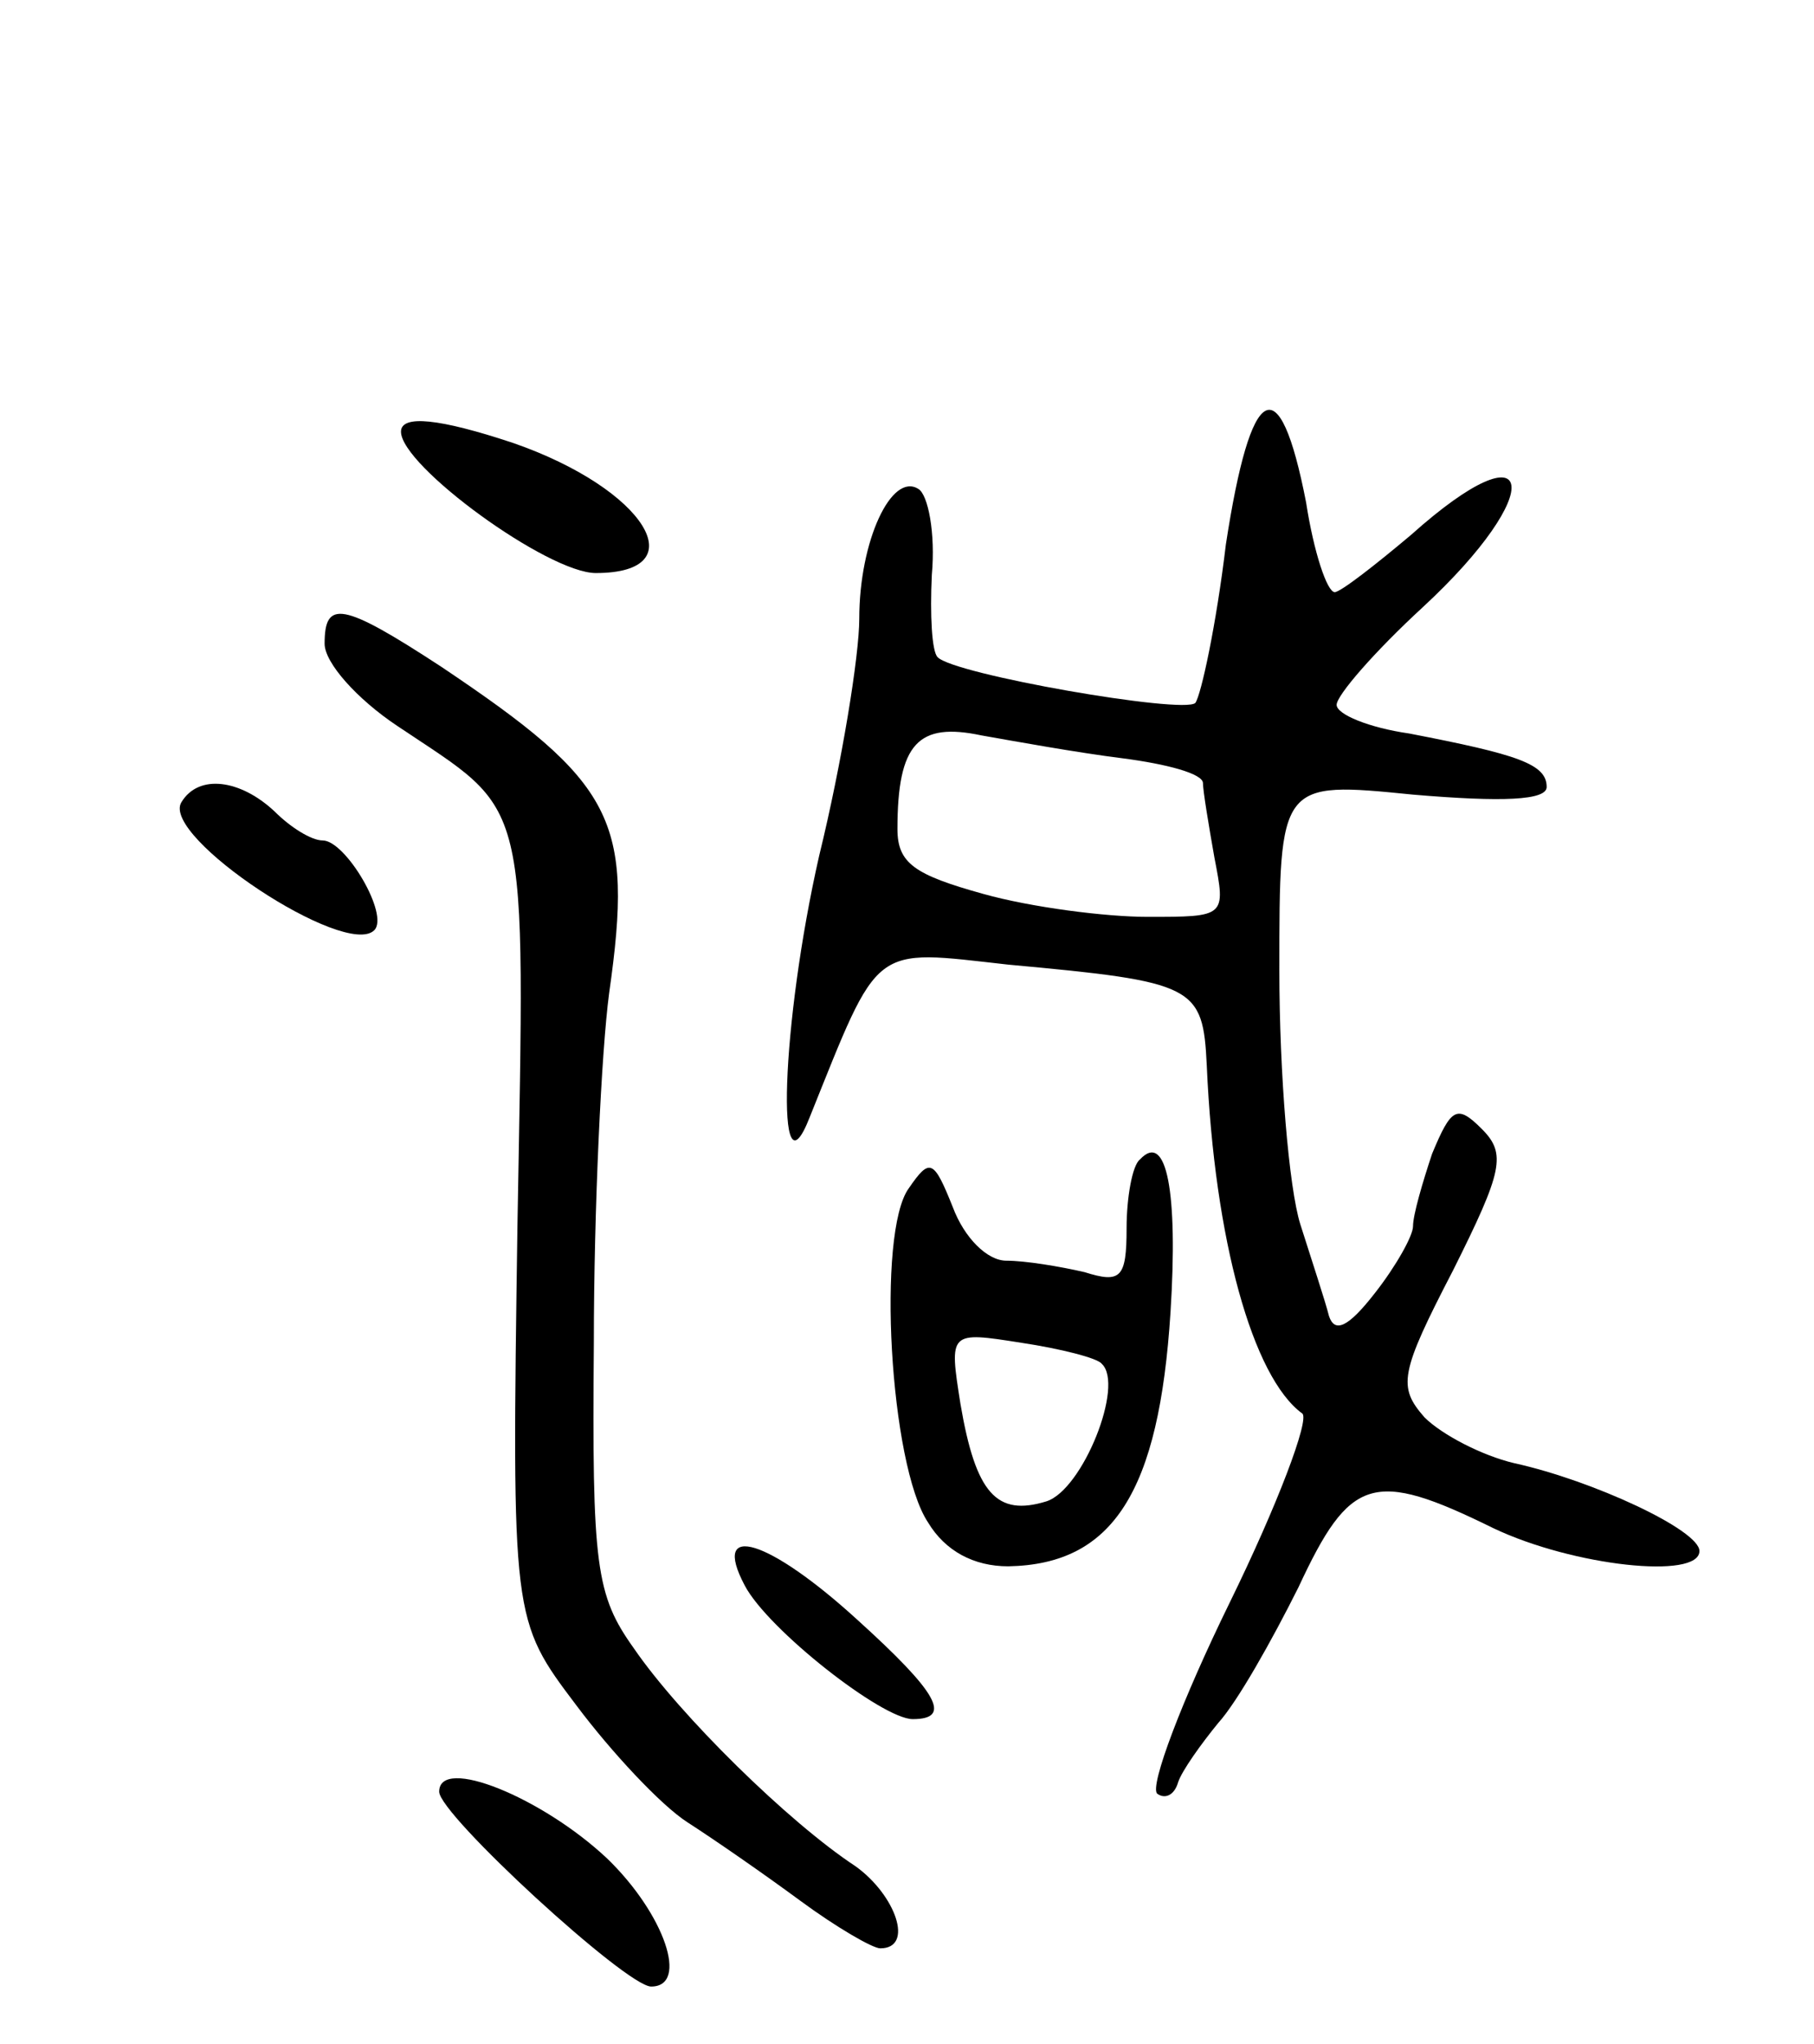
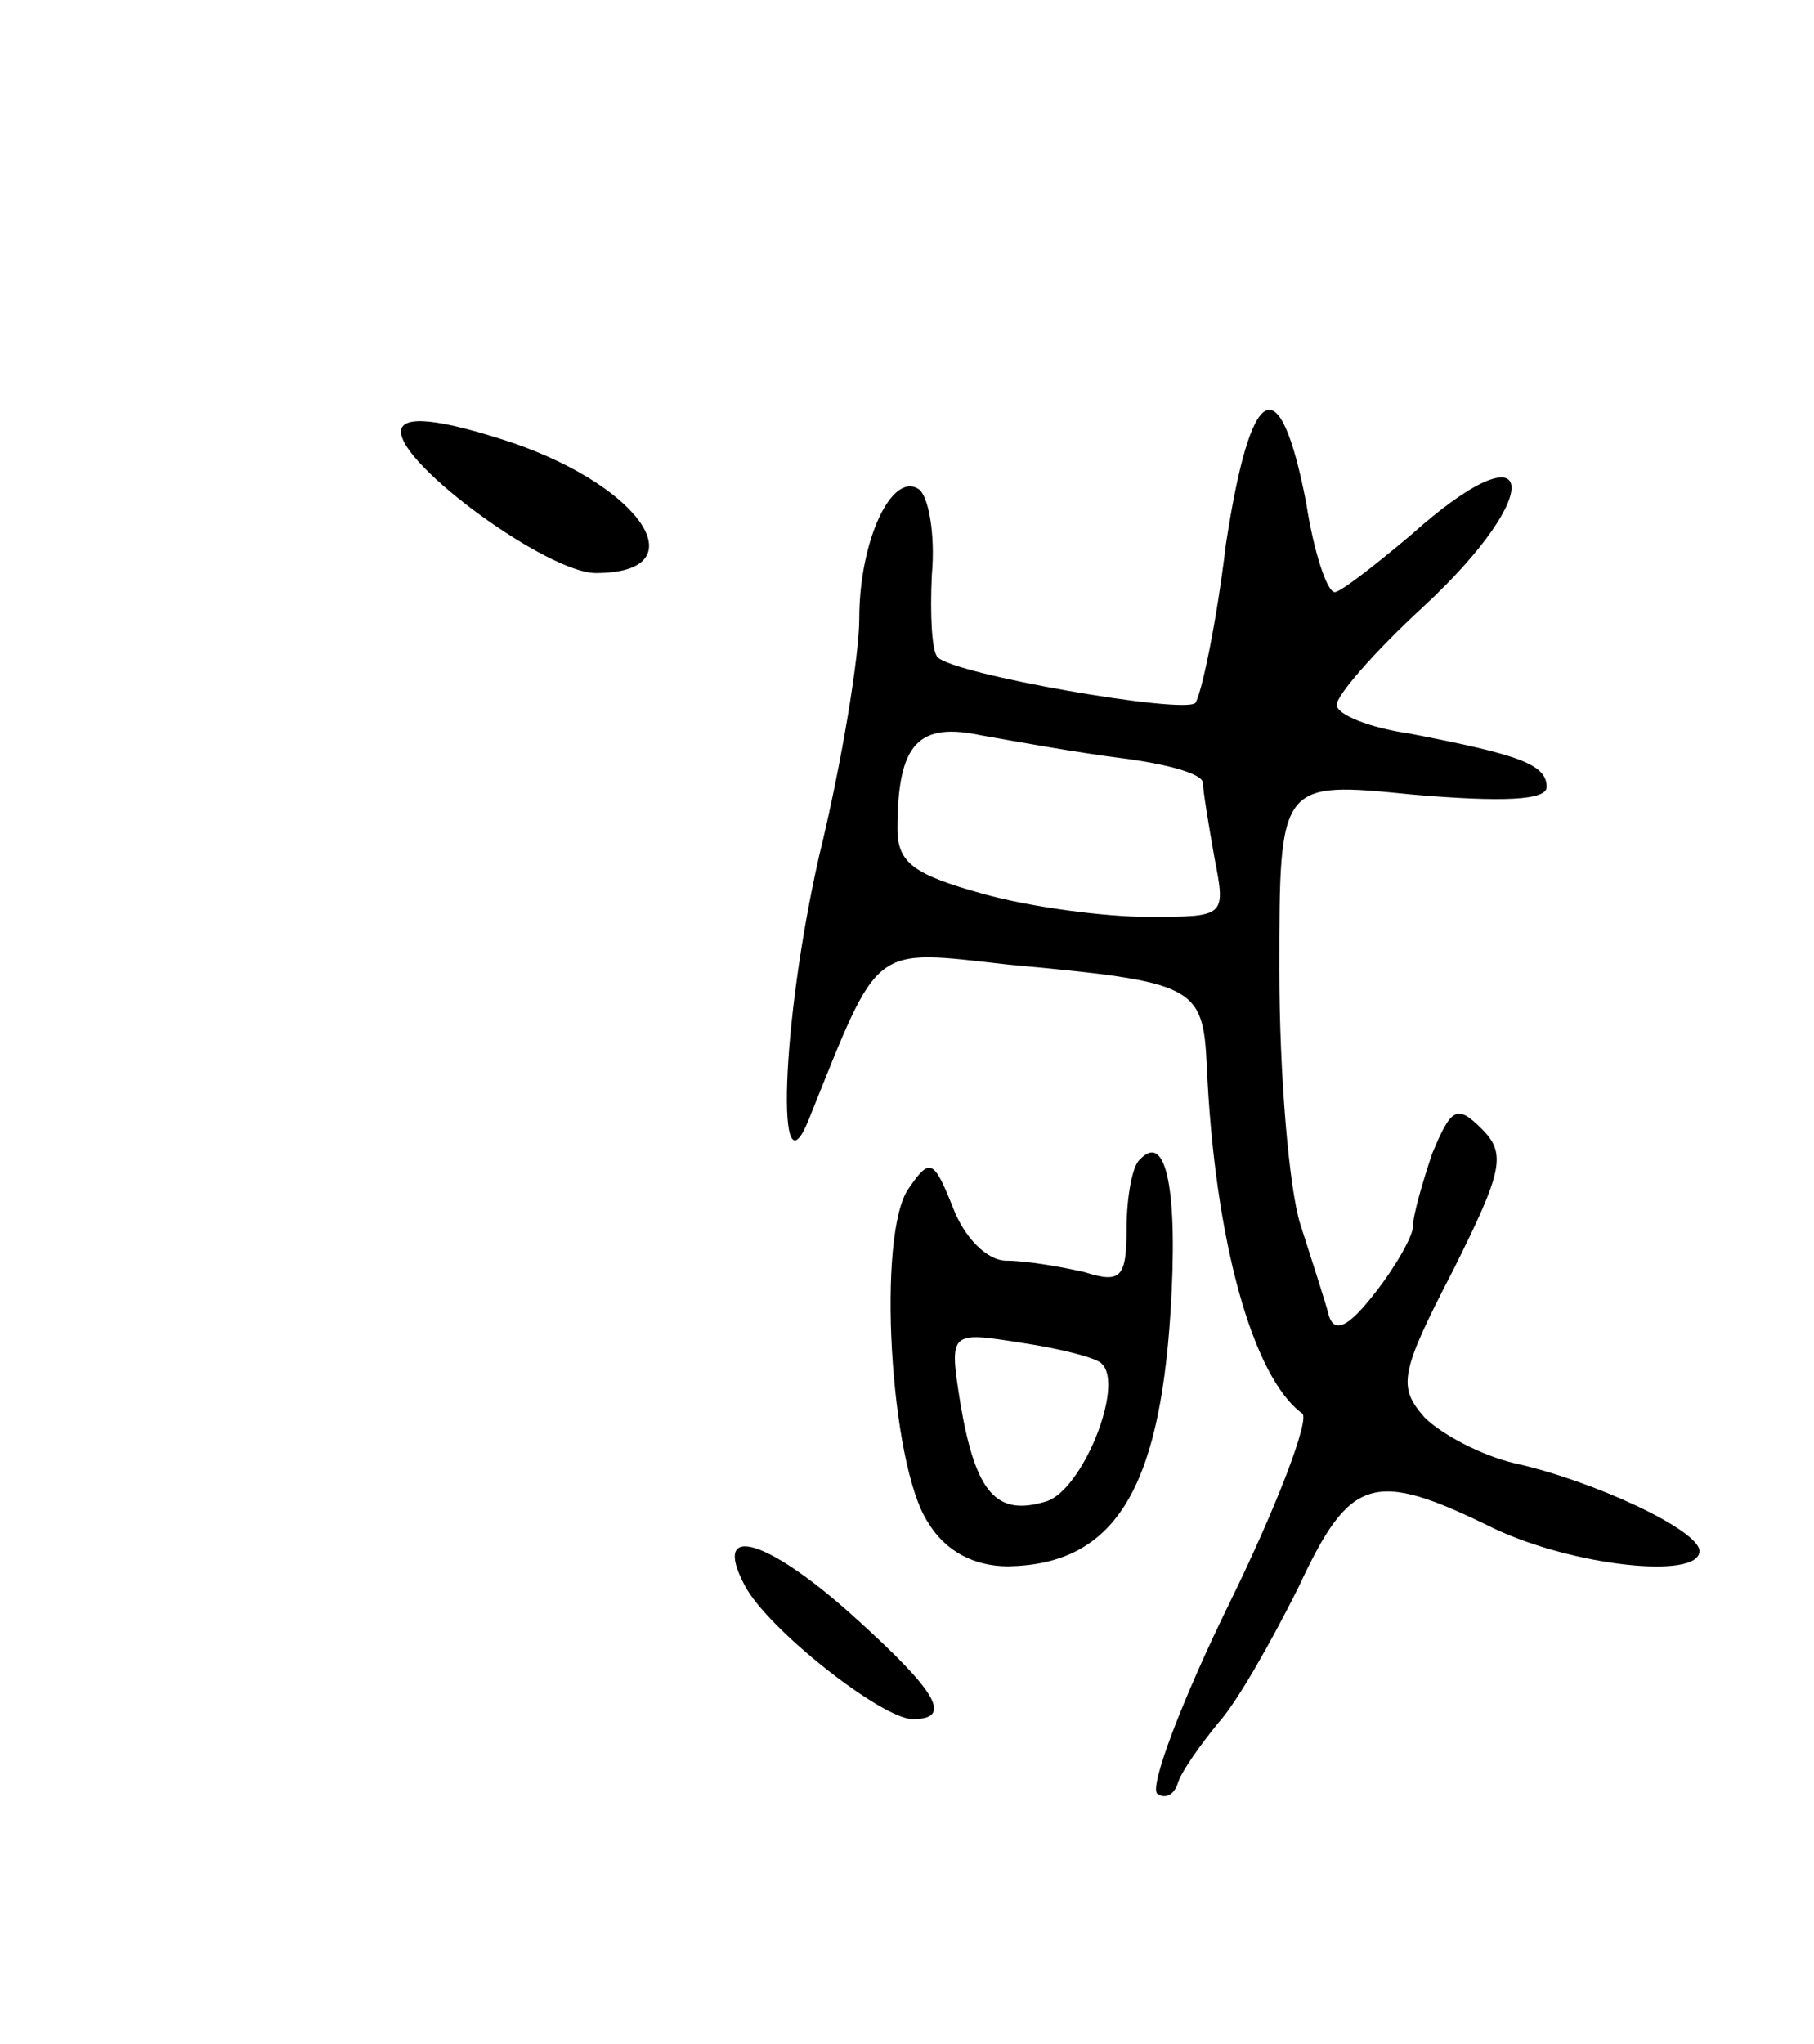
<svg xmlns="http://www.w3.org/2000/svg" version="1.0" width="95" height="107" viewBox="0 0 95 107">
  <g transform="translate(0,107) scale(0.1,-0.1)">
    <path d="M642 785 c-5 -42 -13 -79 -16 -83 -6 -6 -127 15 -135 24 -3 3 -4 22 -3 43 2 22 -2 42 -7 45 -14 9 -31 -27 -31 -68 0 -19 -9 -75 -21 -124 -20 -88 -23 -183 -5 -137 37 92 32 88 104 80 98 -9 102 -11 104 -53 4 -91 24 -163 50 -182 4 -3 -13 -48 -38 -99 -25 -51 -42 -96 -38 -100 4 -3 9 -1 11 6 2 6 12 20 21 31 10 11 28 43 42 71 27 58 39 62 102 31 42 -20 108 -27 108 -12 0 11 -56 37 -97 46 -17 4 -38 15 -47 24 -14 16 -13 23 15 77 26 52 28 61 15 74 -13 13 -16 11 -26 -13 -5 -15 -10 -32 -10 -38 0 -5 -9 -21 -20 -35 -14 -18 -21 -21 -24 -12 -2 8 -9 29 -15 48 -6 19 -11 79 -11 133 0 99 0 99 70 92 47 -4 70 -3 70 4 0 12 -15 17 -72 28 -21 3 -38 10 -38 15 0 5 20 28 45 51 66 61 60 97 -6 38 -19 -16 -37 -30 -40 -30 -4 0 -11 21 -15 47 -14 72 -29 63 -42 -22z m-54 -112 c23 -3 42 -8 42 -13 0 -4 3 -22 6 -39 6 -31 6 -31 -35 -31 -22 0 -61 5 -86 12 -36 10 -45 16 -45 34 0 45 11 56 44 49 17 -3 50 -9 74 -12z" />
    <path d="M210 844 c0 -18 77 -74 102 -74 53 0 26 44 -43 68 -39 13 -59 15 -59 6z" />
-     <path d="M170 733 c0 -10 17 -29 38 -43 70 -47 67 -32 63 -261 -3 -207 -3 -207 31 -252 18 -24 44 -52 58 -61 14 -9 40 -27 59 -41 19 -14 38 -25 42 -25 18 0 8 28 -13 43 -35 23 -92 79 -116 114 -20 28 -22 43 -21 160 0 70 4 153 8 183 13 91 3 110 -88 171 -52 34 -61 35 -61 12z" />
-     <path d="M95 650 c-11 -18 86 -82 101 -67 8 8 -15 47 -27 47 -6 0 -17 7 -25 15 -18 17 -40 20 -49 5z" />
    <path d="M597 463 c-4 -3 -7 -20 -7 -36 0 -26 -3 -29 -22 -23 -13 3 -31 6 -41 6 -10 0 -22 12 -28 28 -10 25 -12 26 -23 10 -17 -23 -10 -145 10 -175 9 -15 24 -23 42 -23 55 1 79 39 85 133 4 63 -2 95 -16 80z m-20 -107 c12 -11 -10 -66 -29 -72 -26 -8 -37 4 -45 51 -6 38 -6 38 32 32 20 -3 40 -8 42 -11z" />
    <path d="M390 240 c12 -23 72 -70 88 -70 21 0 13 14 -29 52 -46 42 -77 52 -59 18z" />
-     <path d="M230 132 c0 -12 98 -102 111 -102 20 0 7 38 -23 67 -34 32 -88 54 -88 35z" />
  </g>
</svg>